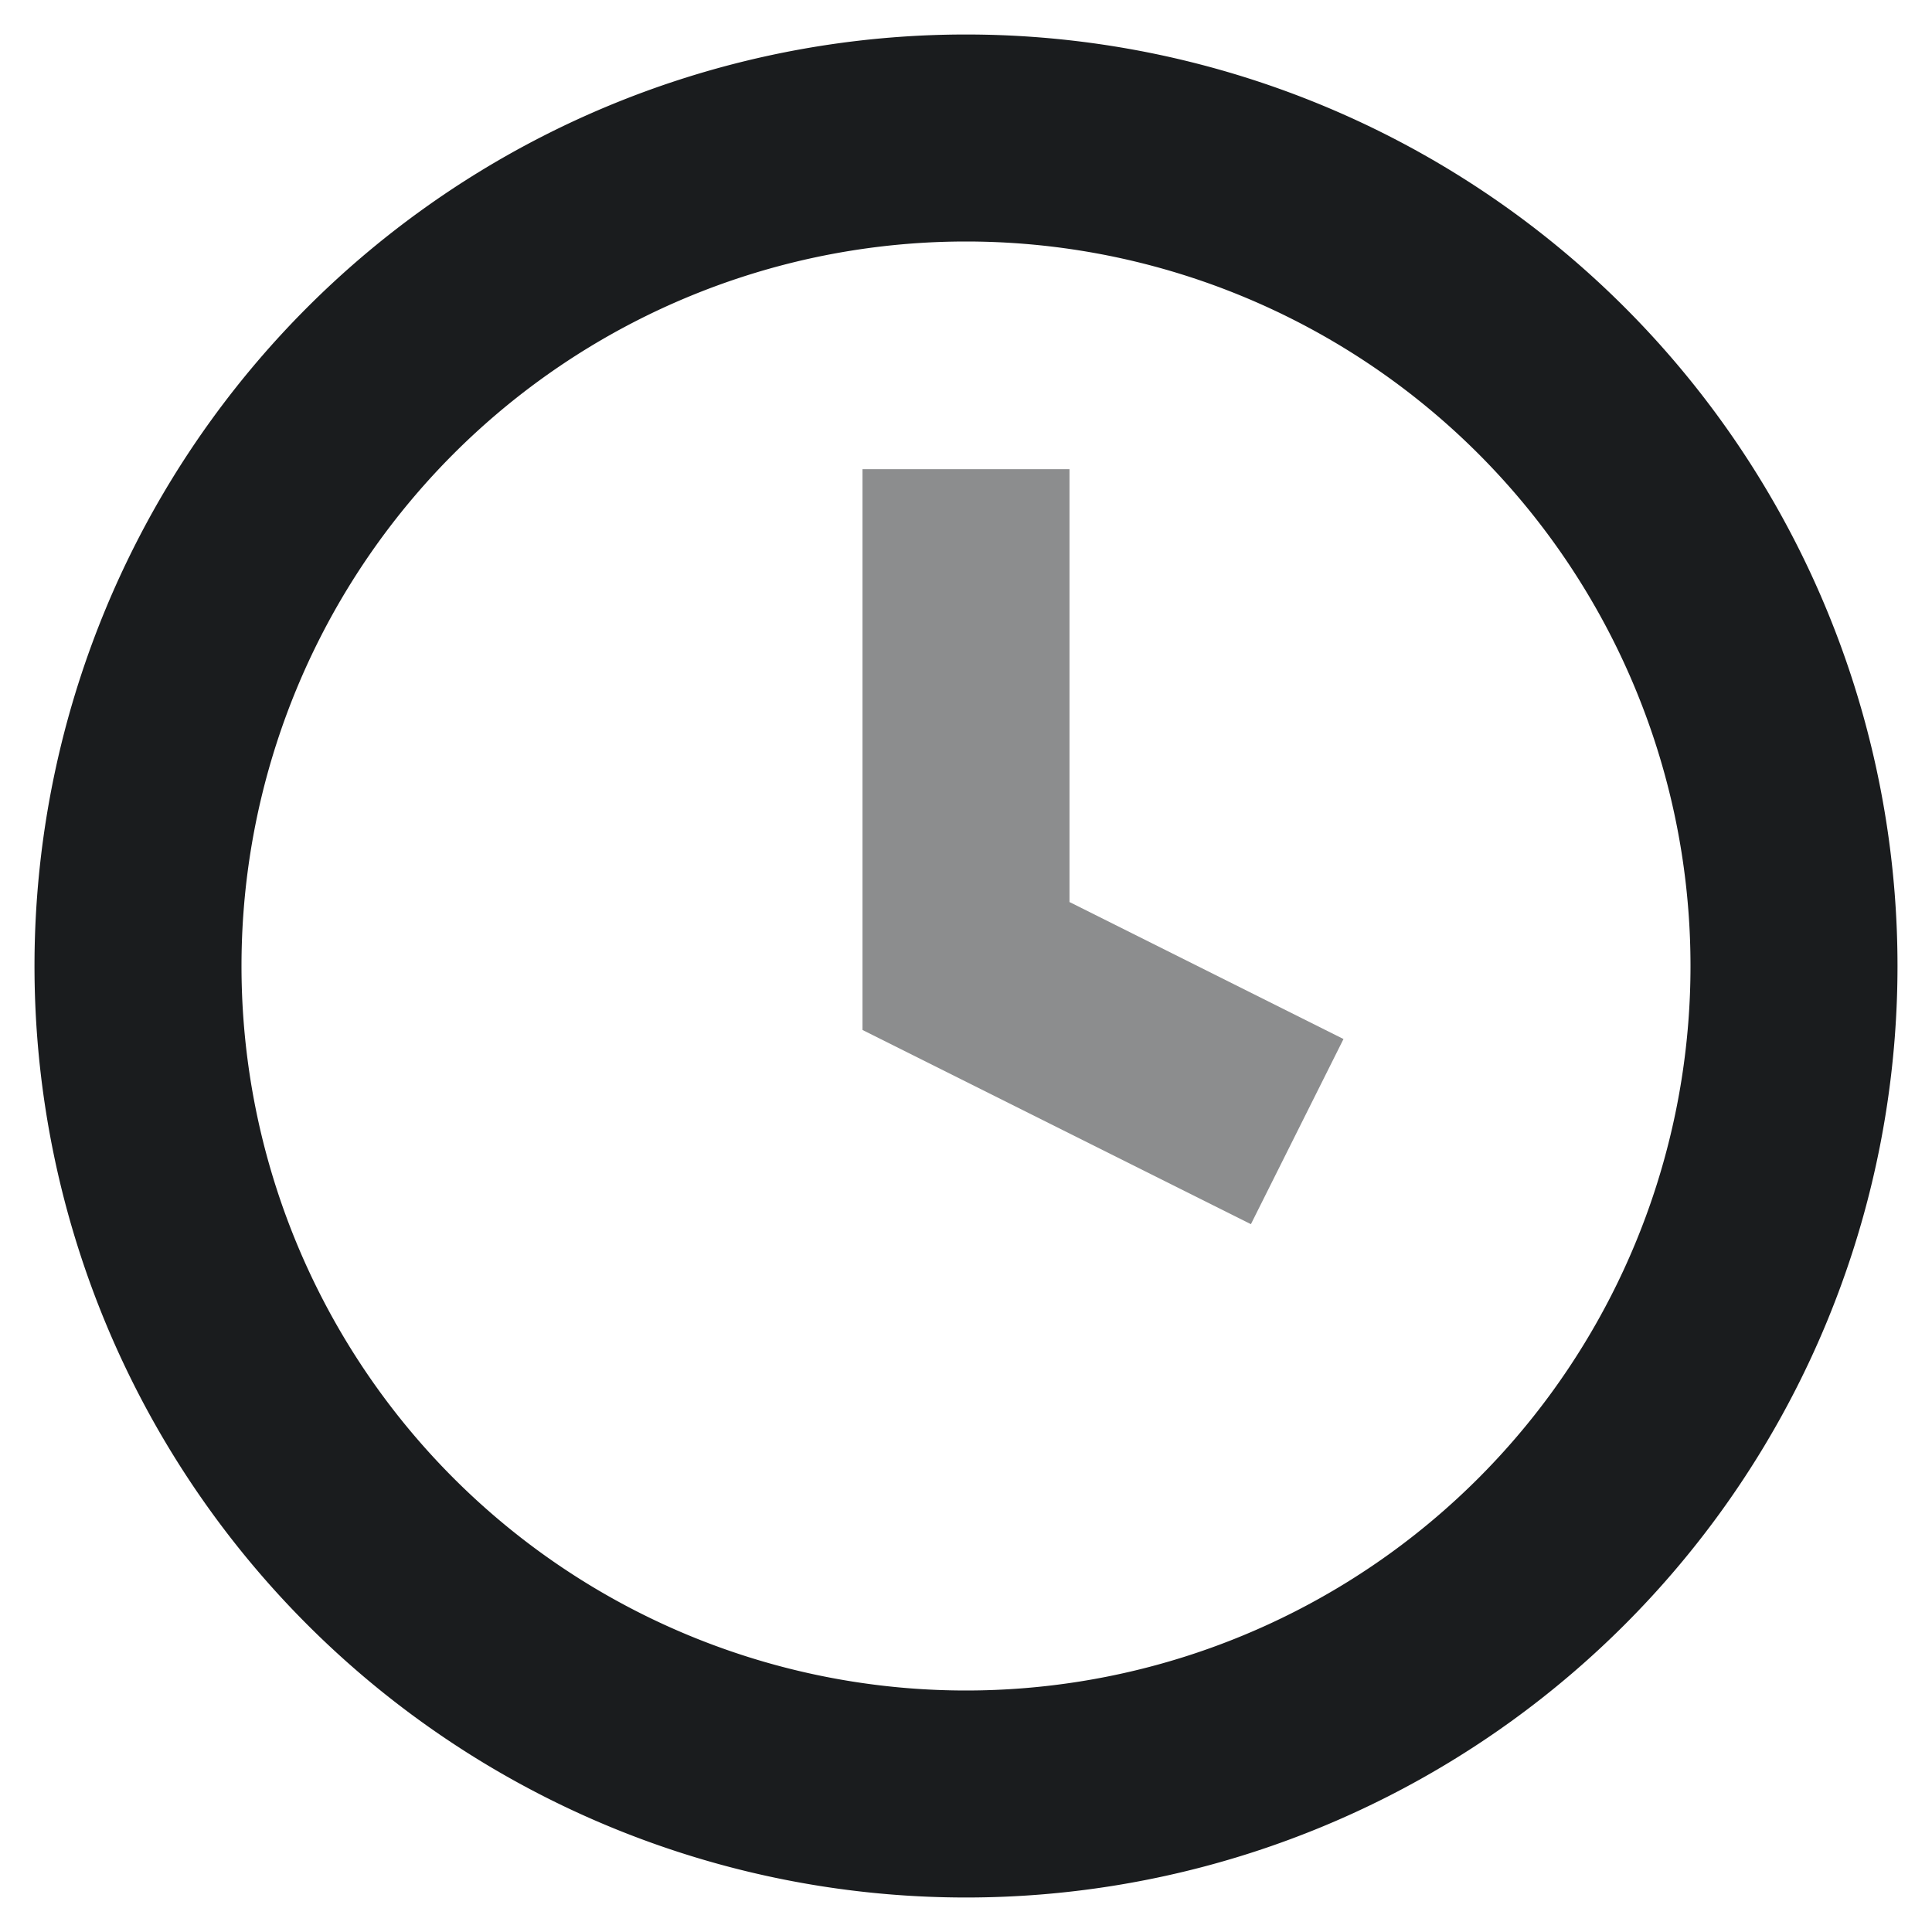
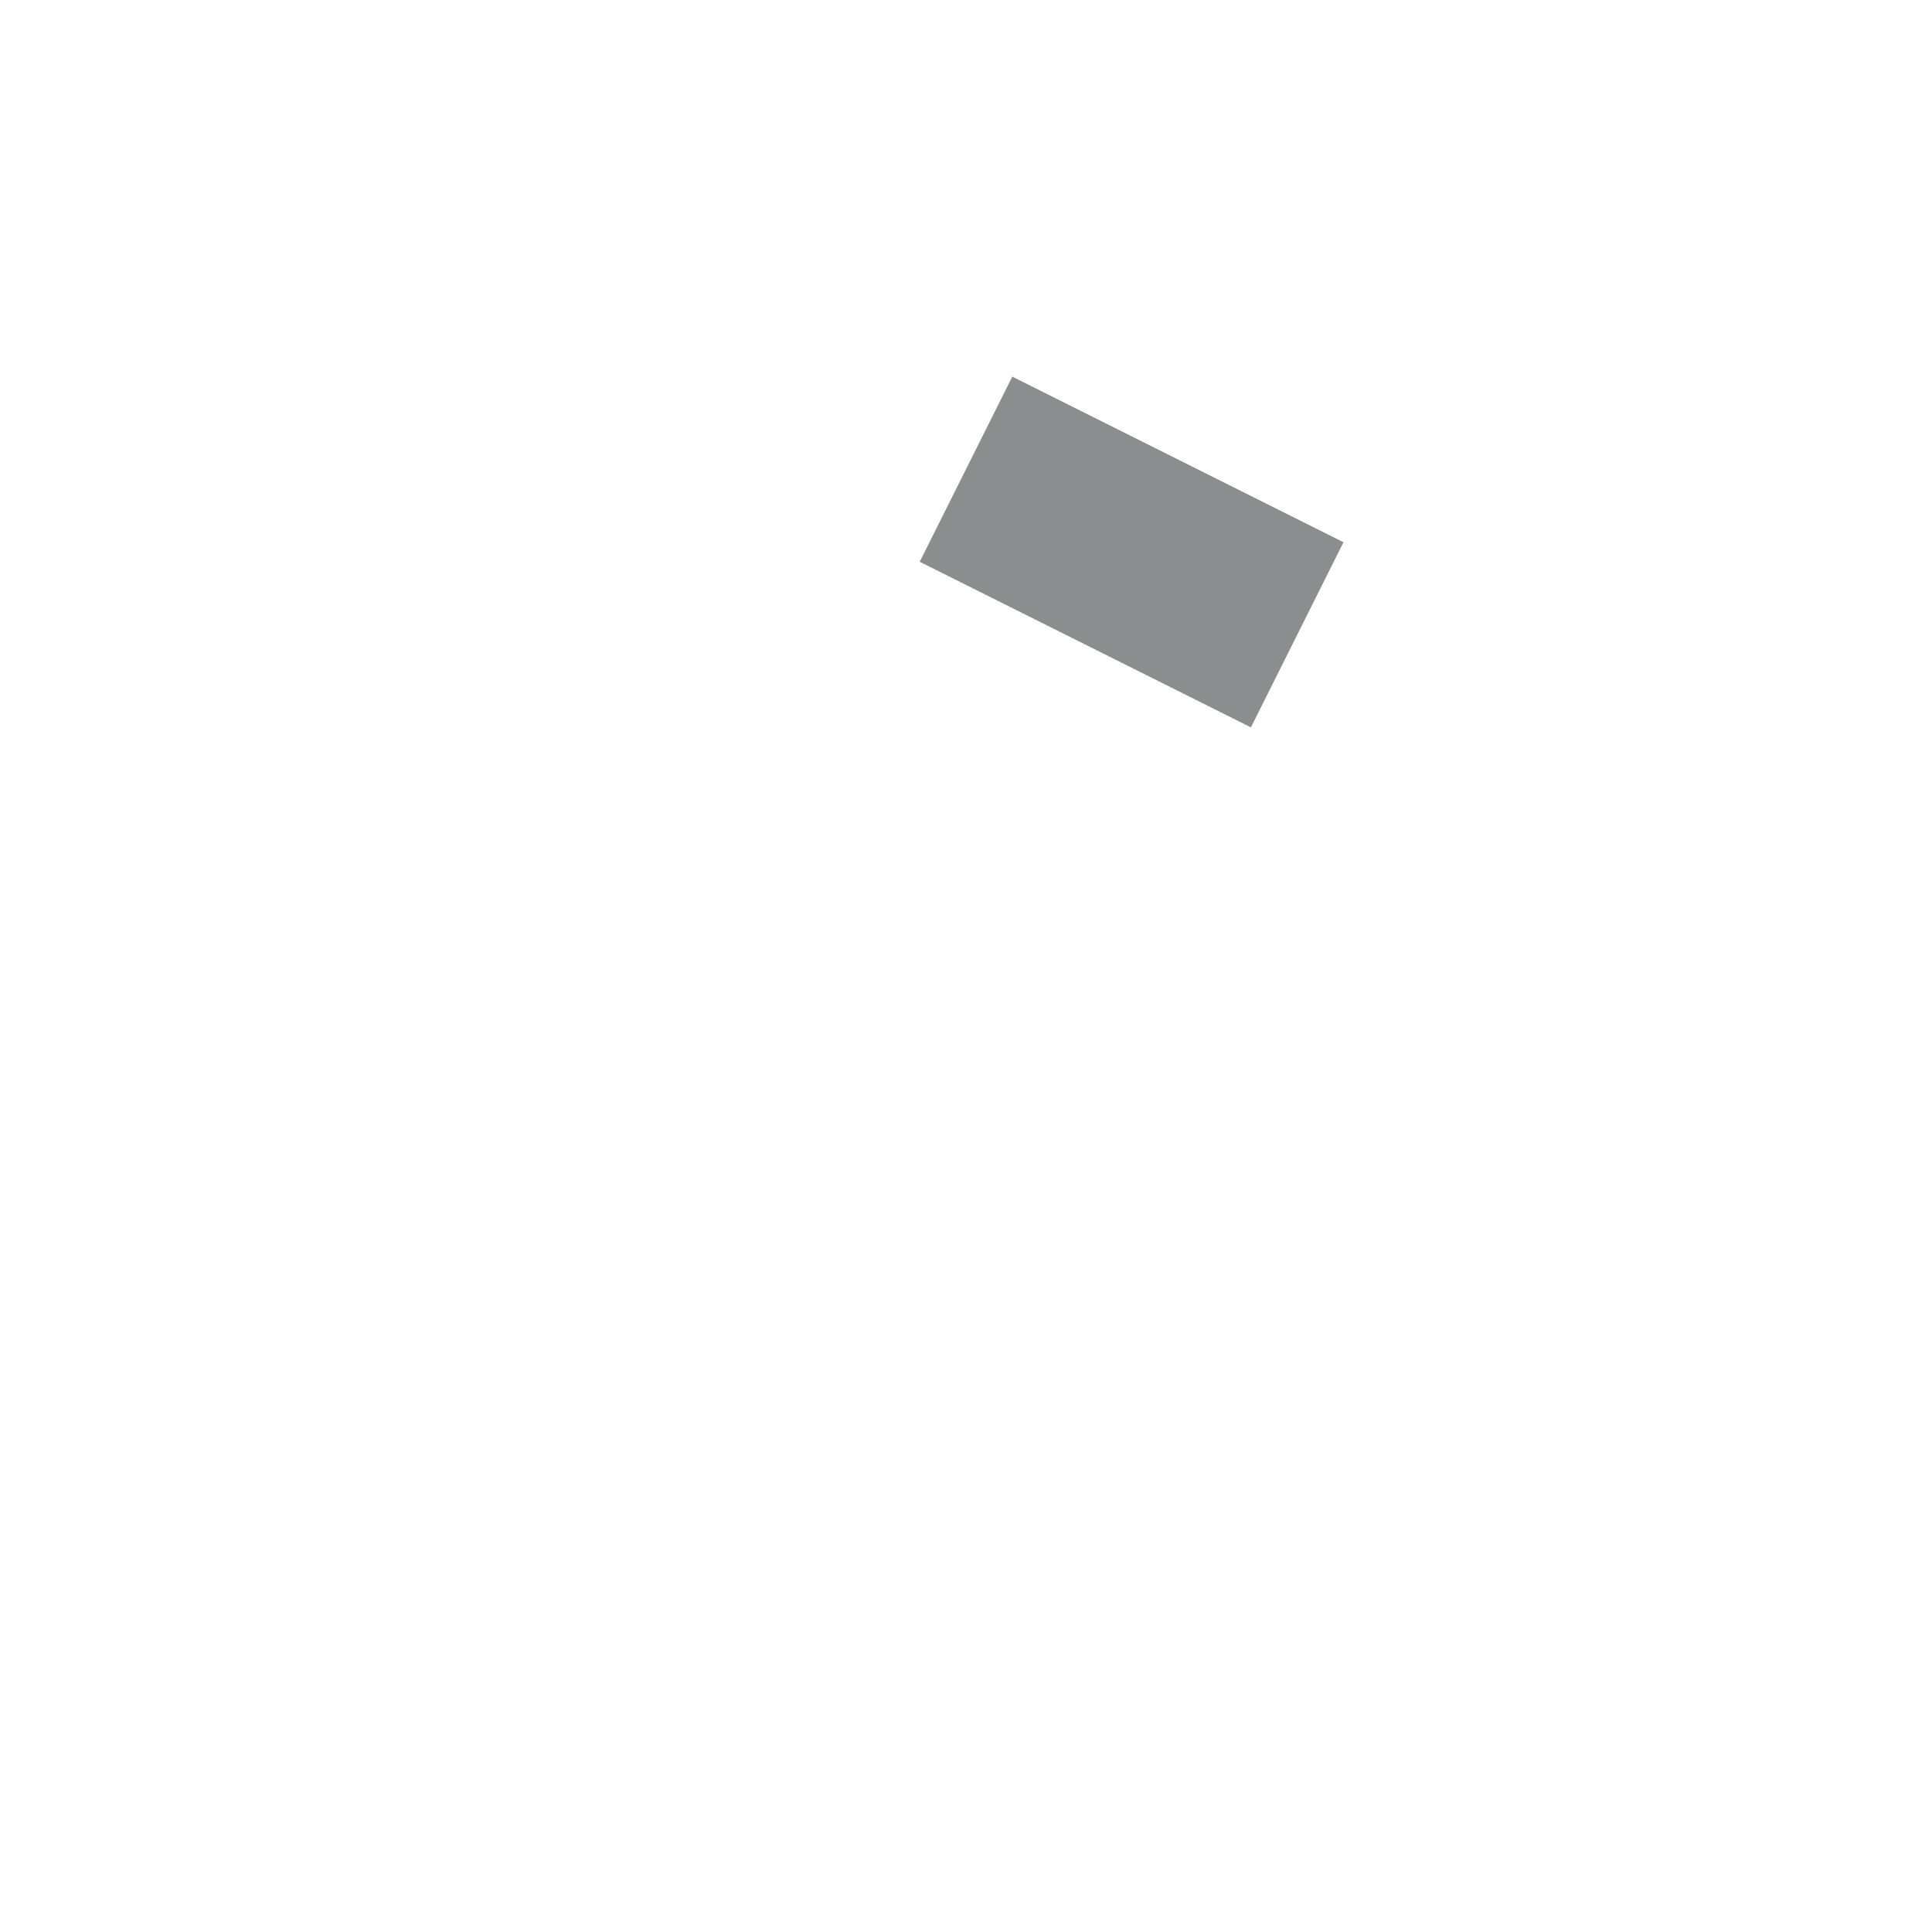
<svg xmlns="http://www.w3.org/2000/svg" width="14" height="14" fill="none">
-   <path d="M7 13A6 6 0 1 0 7 1a6 6 0 0 0 0 12Z" stroke="#1A1C1E" stroke-width="1.5" />
-   <path opacity=".5" d="M7 3.4V7l2.4 1.2" stroke="#1A1C1E" stroke-width="1.5" />
+   <path opacity=".5" d="M7 3.4l2.4 1.2" stroke="#1A1C1E" stroke-width="1.5" />
</svg>